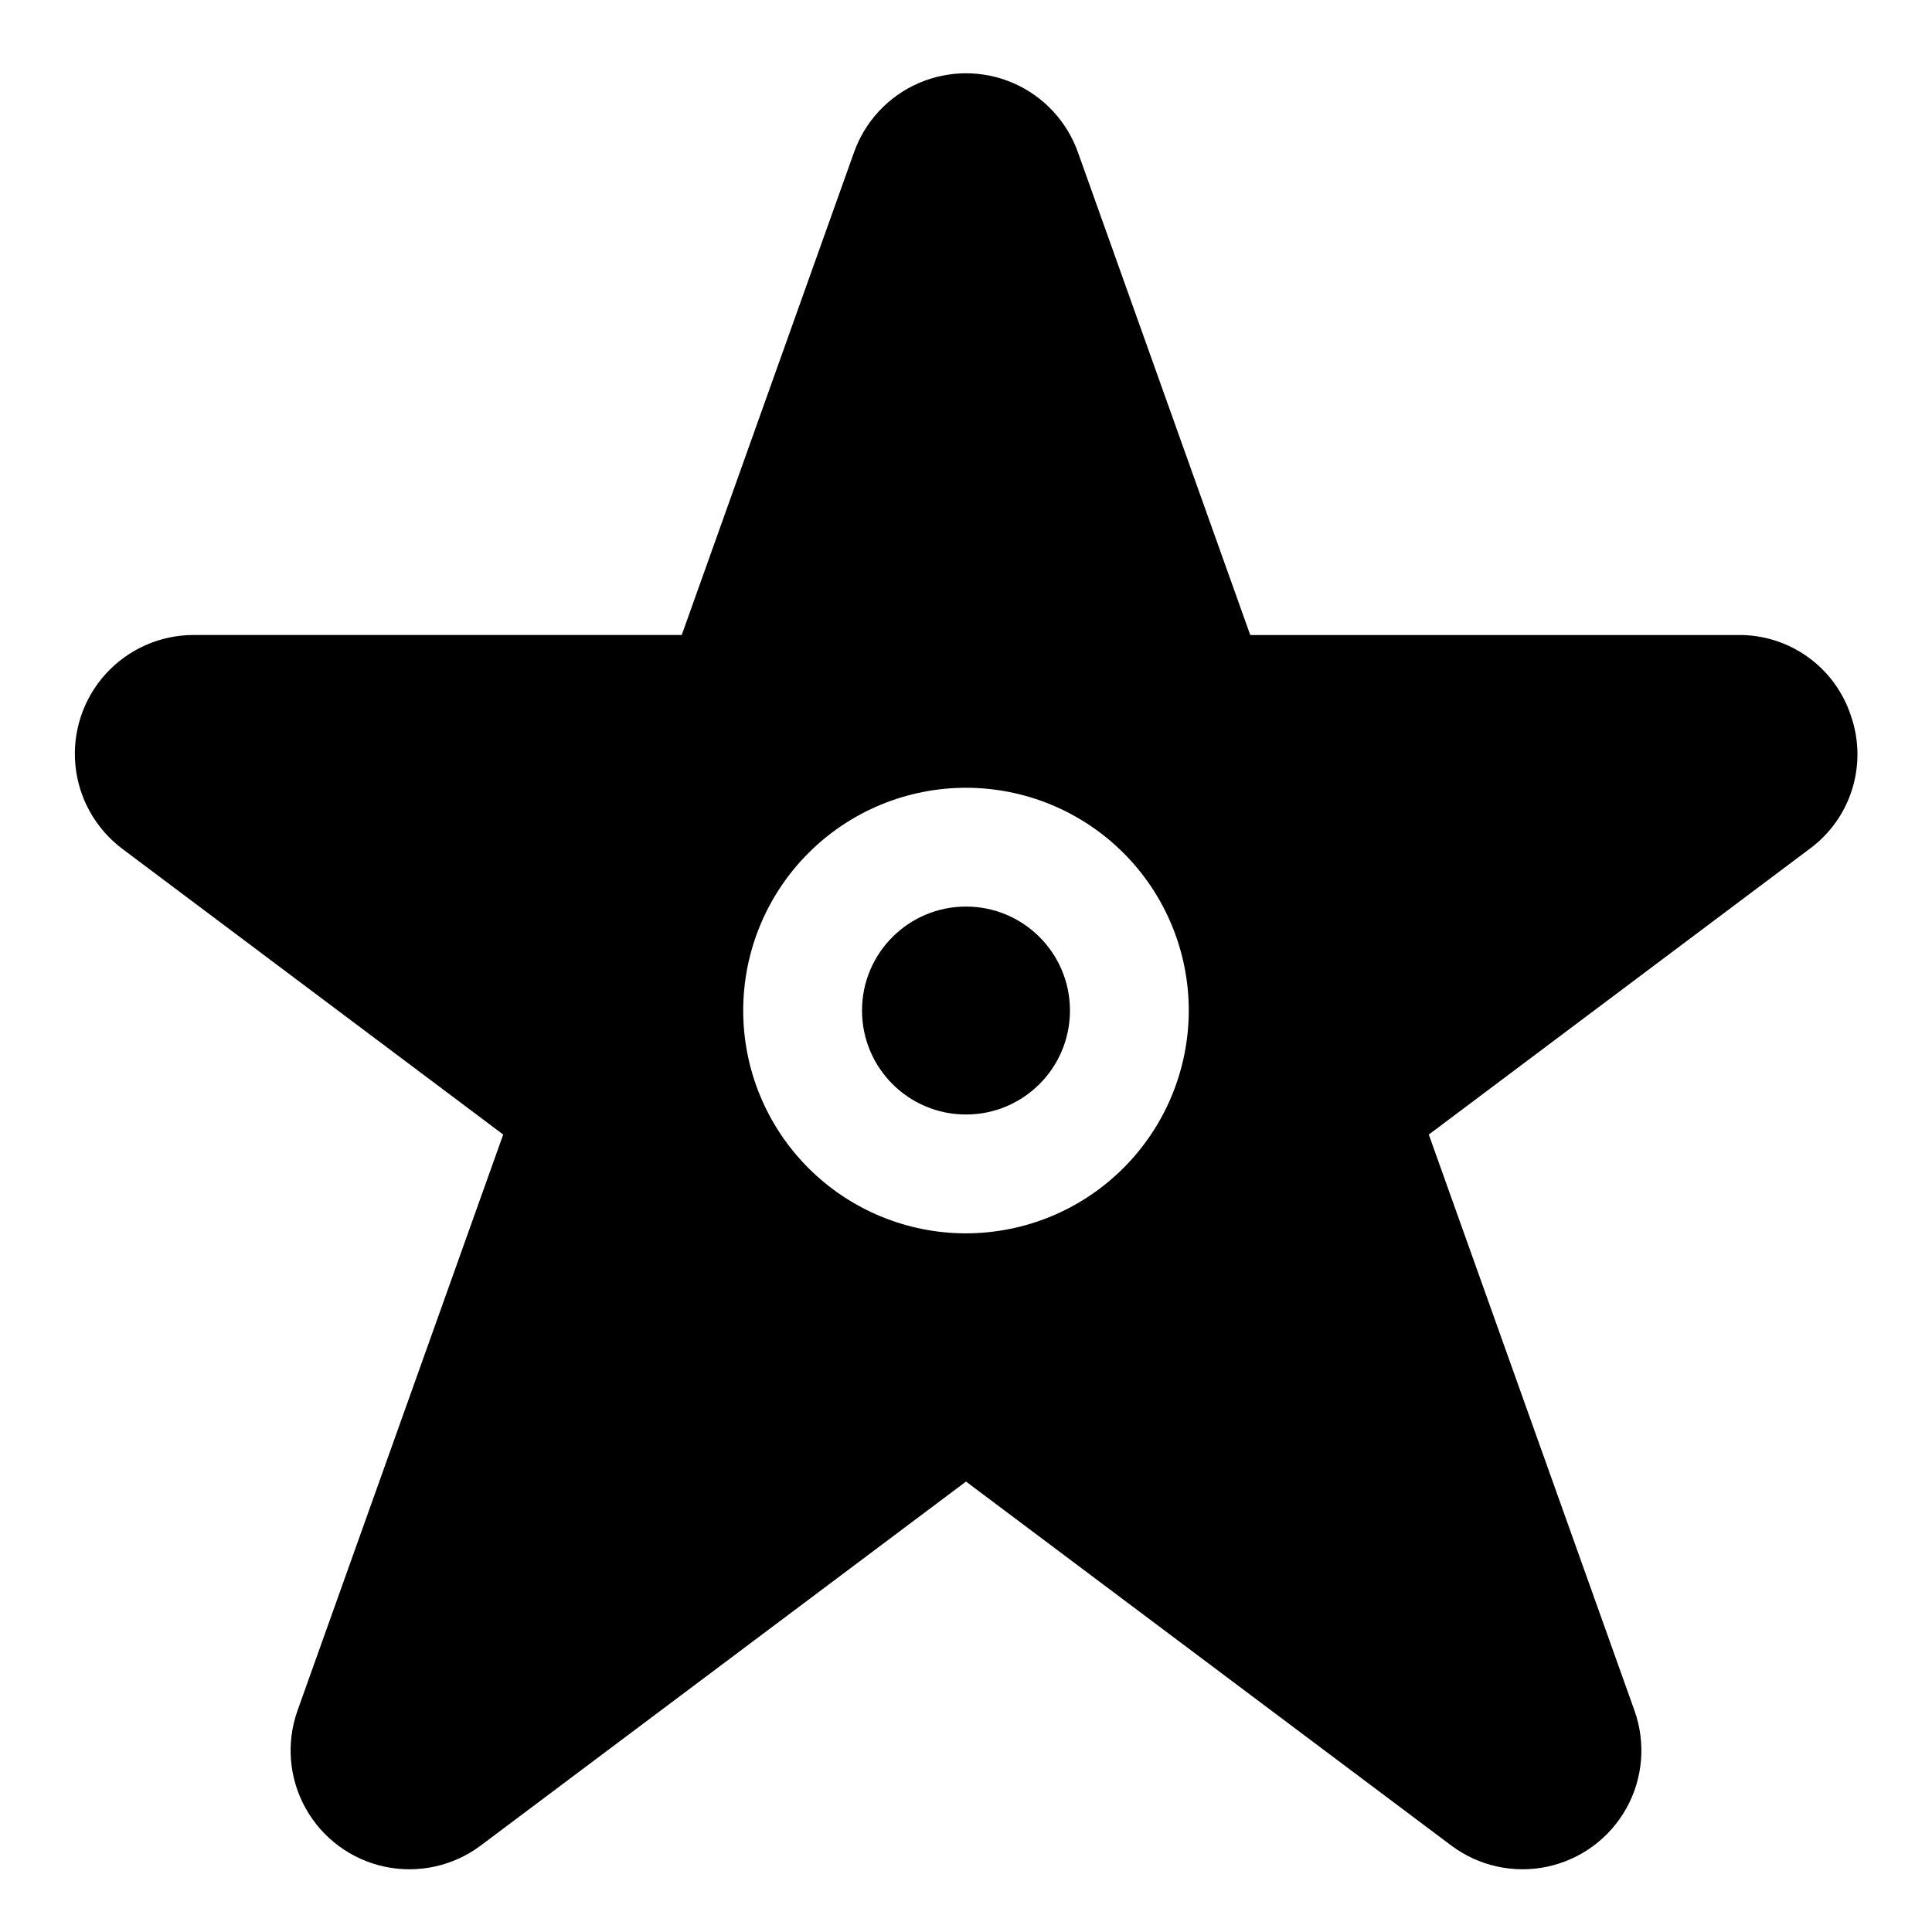
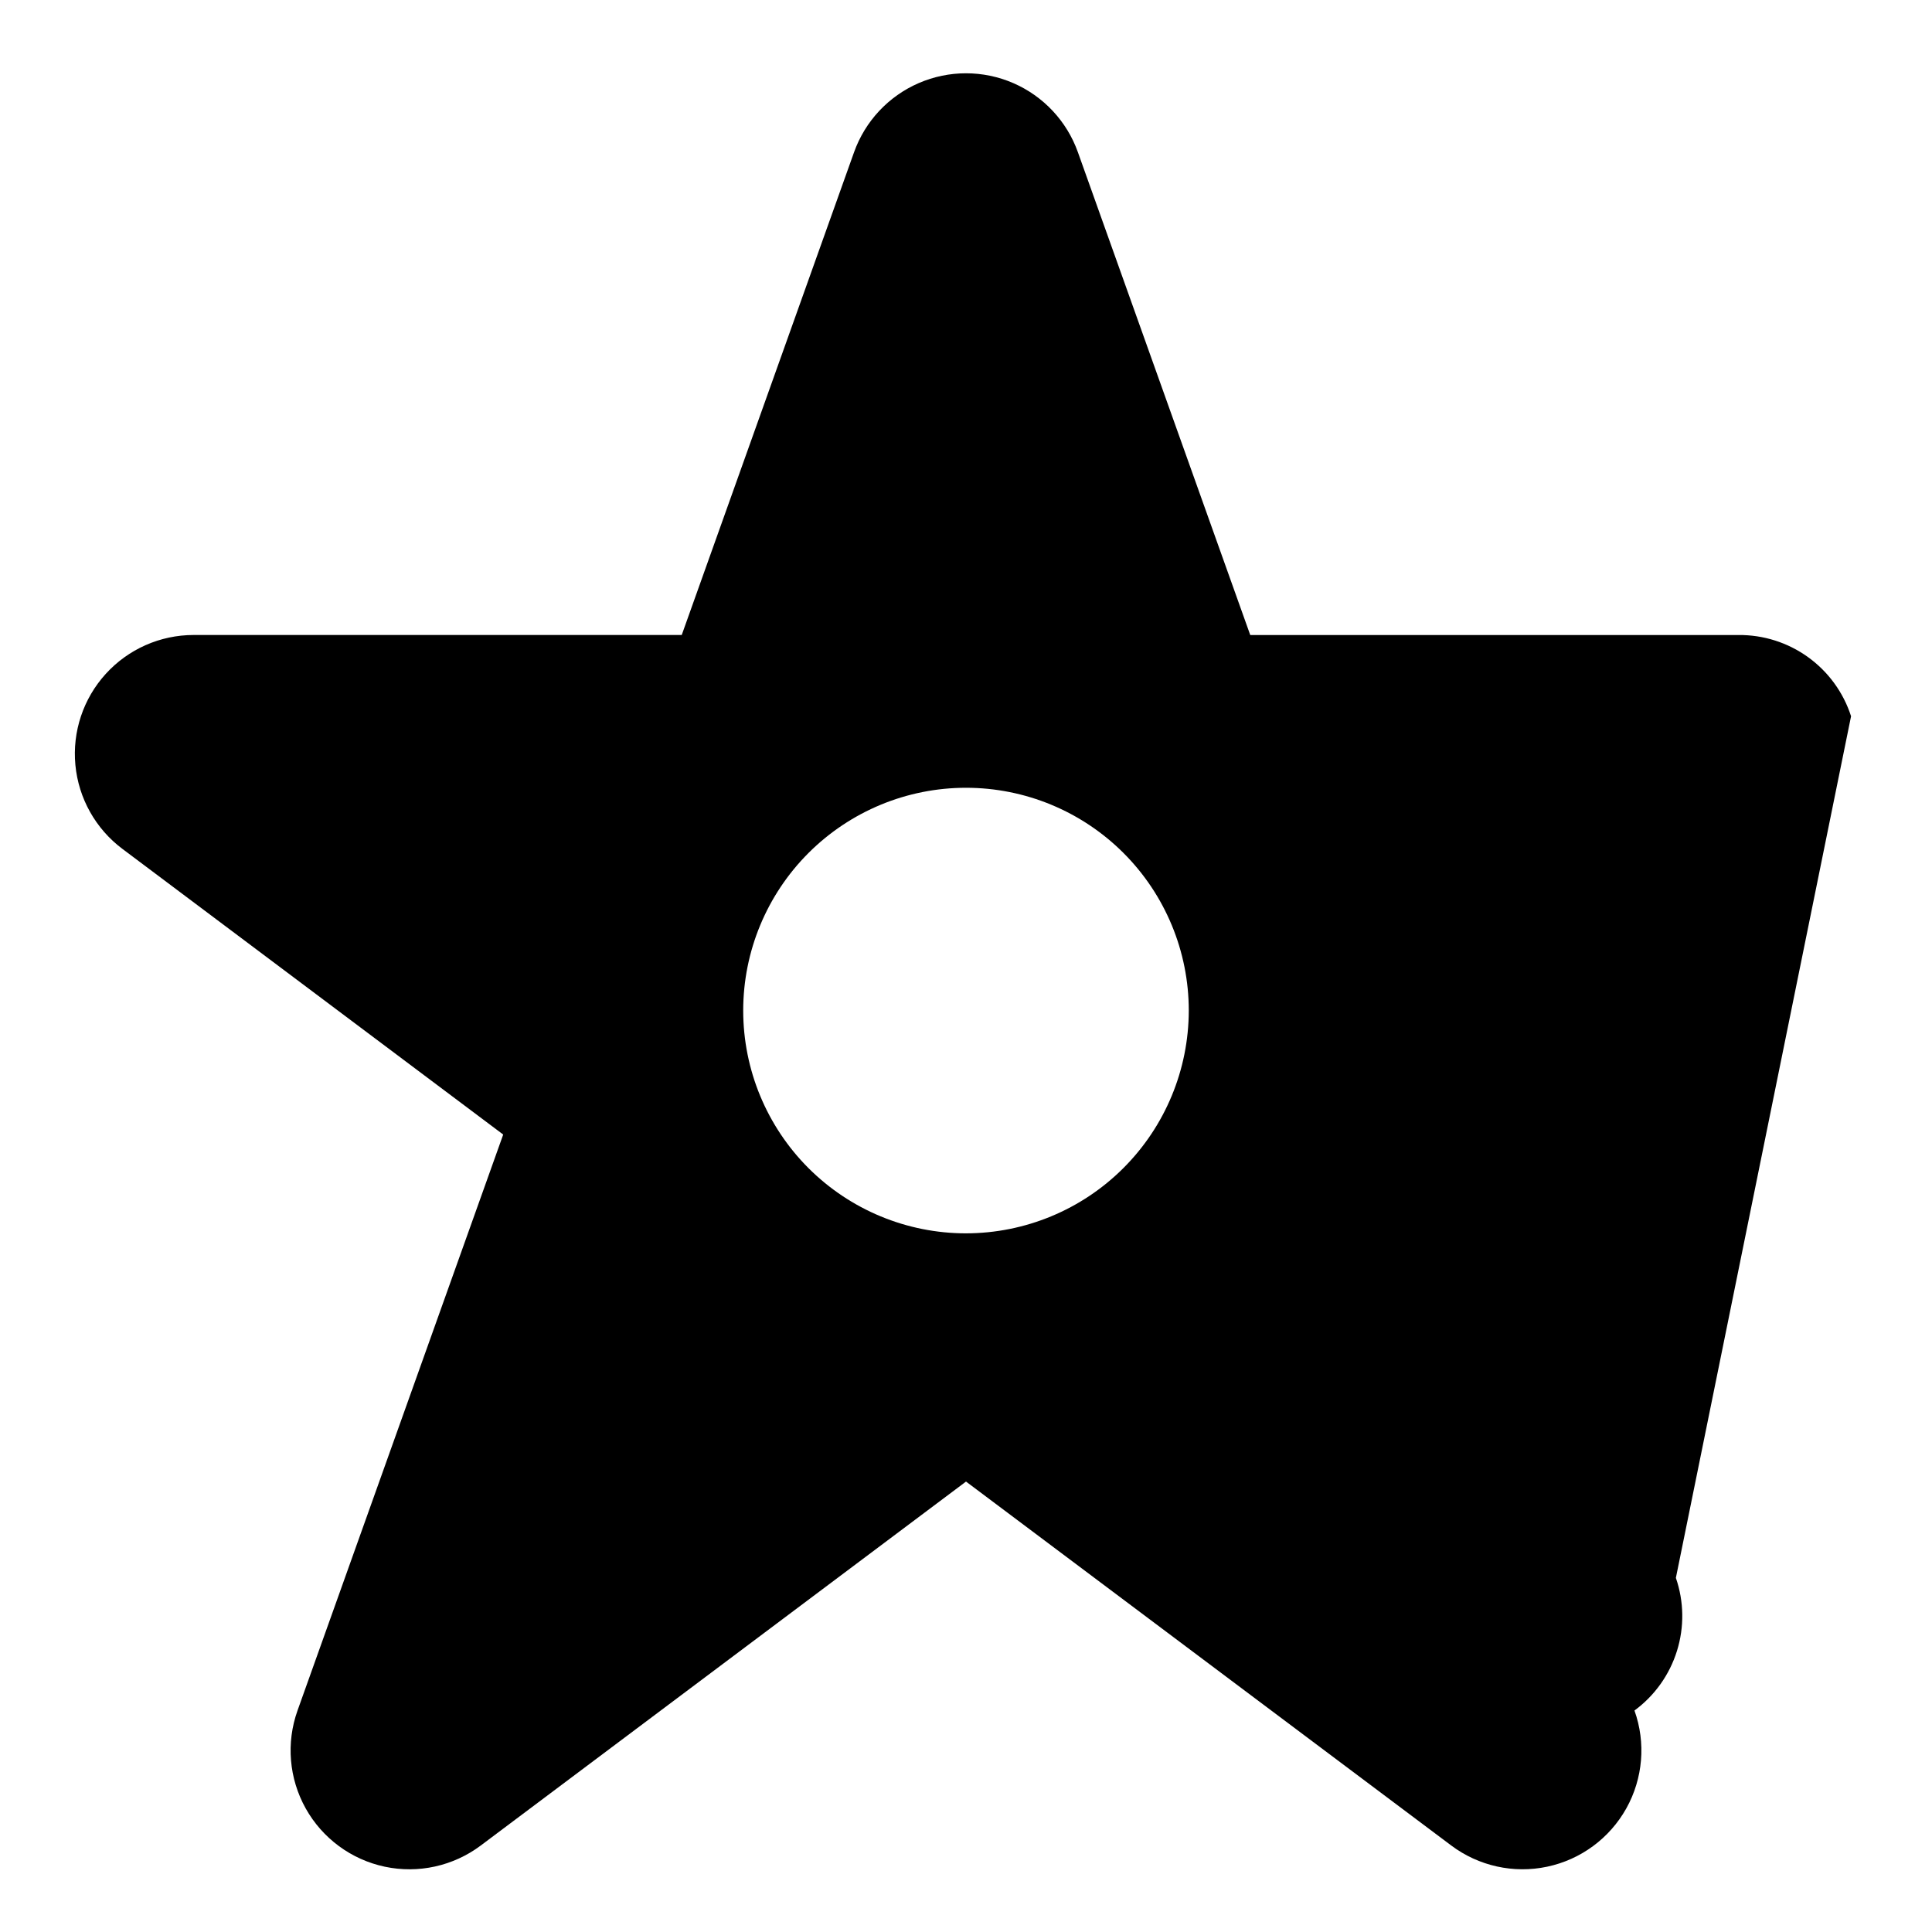
<svg xmlns="http://www.w3.org/2000/svg" fill="#000000" width="800px" height="800px" version="1.1" viewBox="144 144 512 512">
  <g>
-     <path d="m634.55 333.81c-2.031-6.305-6.027-11.793-11.402-15.664-5.375-3.875-11.844-5.926-18.469-5.859h-129.35l-45.676-127.95c-2.926-8.211-9.125-14.84-17.121-18.312-7.996-3.469-17.07-3.469-25.07 0-7.996 3.469-14.195 10.094-17.125 18.305l-45.672 127.95h-129.35c-8.863 0-17.32 3.742-23.285 10.301-5.965 6.559-8.891 15.328-8.051 24.156 0.836 8.828 5.352 16.891 12.445 22.215l100.93 75.715-54.508 152.64v0.004c-3.055 8.555-2.266 18.012 2.168 25.941 4.43 7.93 12.07 13.562 20.957 15.445 8.887 1.887 18.156-0.16 25.422-5.609l128.61-96.457 128.6 96.453c7.269 5.449 16.535 7.496 25.422 5.609 8.891-1.883 16.527-7.516 20.961-15.445 4.43-7.93 5.219-17.387 2.164-25.941l-54.504-152.64 100.93-75.715c5.336-3.926 9.281-9.449 11.254-15.773 1.977-6.324 1.879-13.113-0.281-19.375zm-234.55 137.04c-15.66 0-30.676-6.223-41.75-17.293-11.07-11.074-17.293-26.09-17.293-41.75 0-15.656 6.223-30.672 17.293-41.746 11.074-11.07 26.09-17.293 41.75-17.293 15.656 0 30.676 6.223 41.746 17.293 11.074 11.074 17.293 26.09 17.293 41.746-0.02 15.656-6.242 30.66-17.312 41.73-11.066 11.07-26.074 17.293-41.727 17.312z" />
-     <path d="m427.55 411.8c0 15.219-12.336 27.555-27.551 27.555-15.219 0-27.555-12.336-27.555-27.555 0-15.215 12.336-27.551 27.555-27.551 15.215 0 27.551 12.336 27.551 27.551" />
+     <path d="m634.55 333.81c-2.031-6.305-6.027-11.793-11.402-15.664-5.375-3.875-11.844-5.926-18.469-5.859h-129.35l-45.676-127.95c-2.926-8.211-9.125-14.84-17.121-18.312-7.996-3.469-17.07-3.469-25.07 0-7.996 3.469-14.195 10.094-17.125 18.305l-45.672 127.95h-129.35c-8.863 0-17.32 3.742-23.285 10.301-5.965 6.559-8.891 15.328-8.051 24.156 0.836 8.828 5.352 16.891 12.445 22.215l100.93 75.715-54.508 152.64v0.004c-3.055 8.555-2.266 18.012 2.168 25.941 4.43 7.93 12.07 13.562 20.957 15.445 8.887 1.887 18.156-0.16 25.422-5.609l128.61-96.457 128.6 96.453c7.269 5.449 16.535 7.496 25.422 5.609 8.891-1.883 16.527-7.516 20.961-15.445 4.43-7.93 5.219-17.387 2.164-25.941c5.336-3.926 9.281-9.449 11.254-15.773 1.977-6.324 1.879-13.113-0.281-19.375zm-234.55 137.04c-15.66 0-30.676-6.223-41.75-17.293-11.07-11.074-17.293-26.09-17.293-41.75 0-15.656 6.223-30.672 17.293-41.746 11.074-11.07 26.09-17.293 41.75-17.293 15.656 0 30.676 6.223 41.746 17.293 11.074 11.074 17.293 26.09 17.293 41.746-0.02 15.656-6.242 30.66-17.312 41.73-11.066 11.07-26.074 17.293-41.727 17.312z" />
  </g>
</svg>